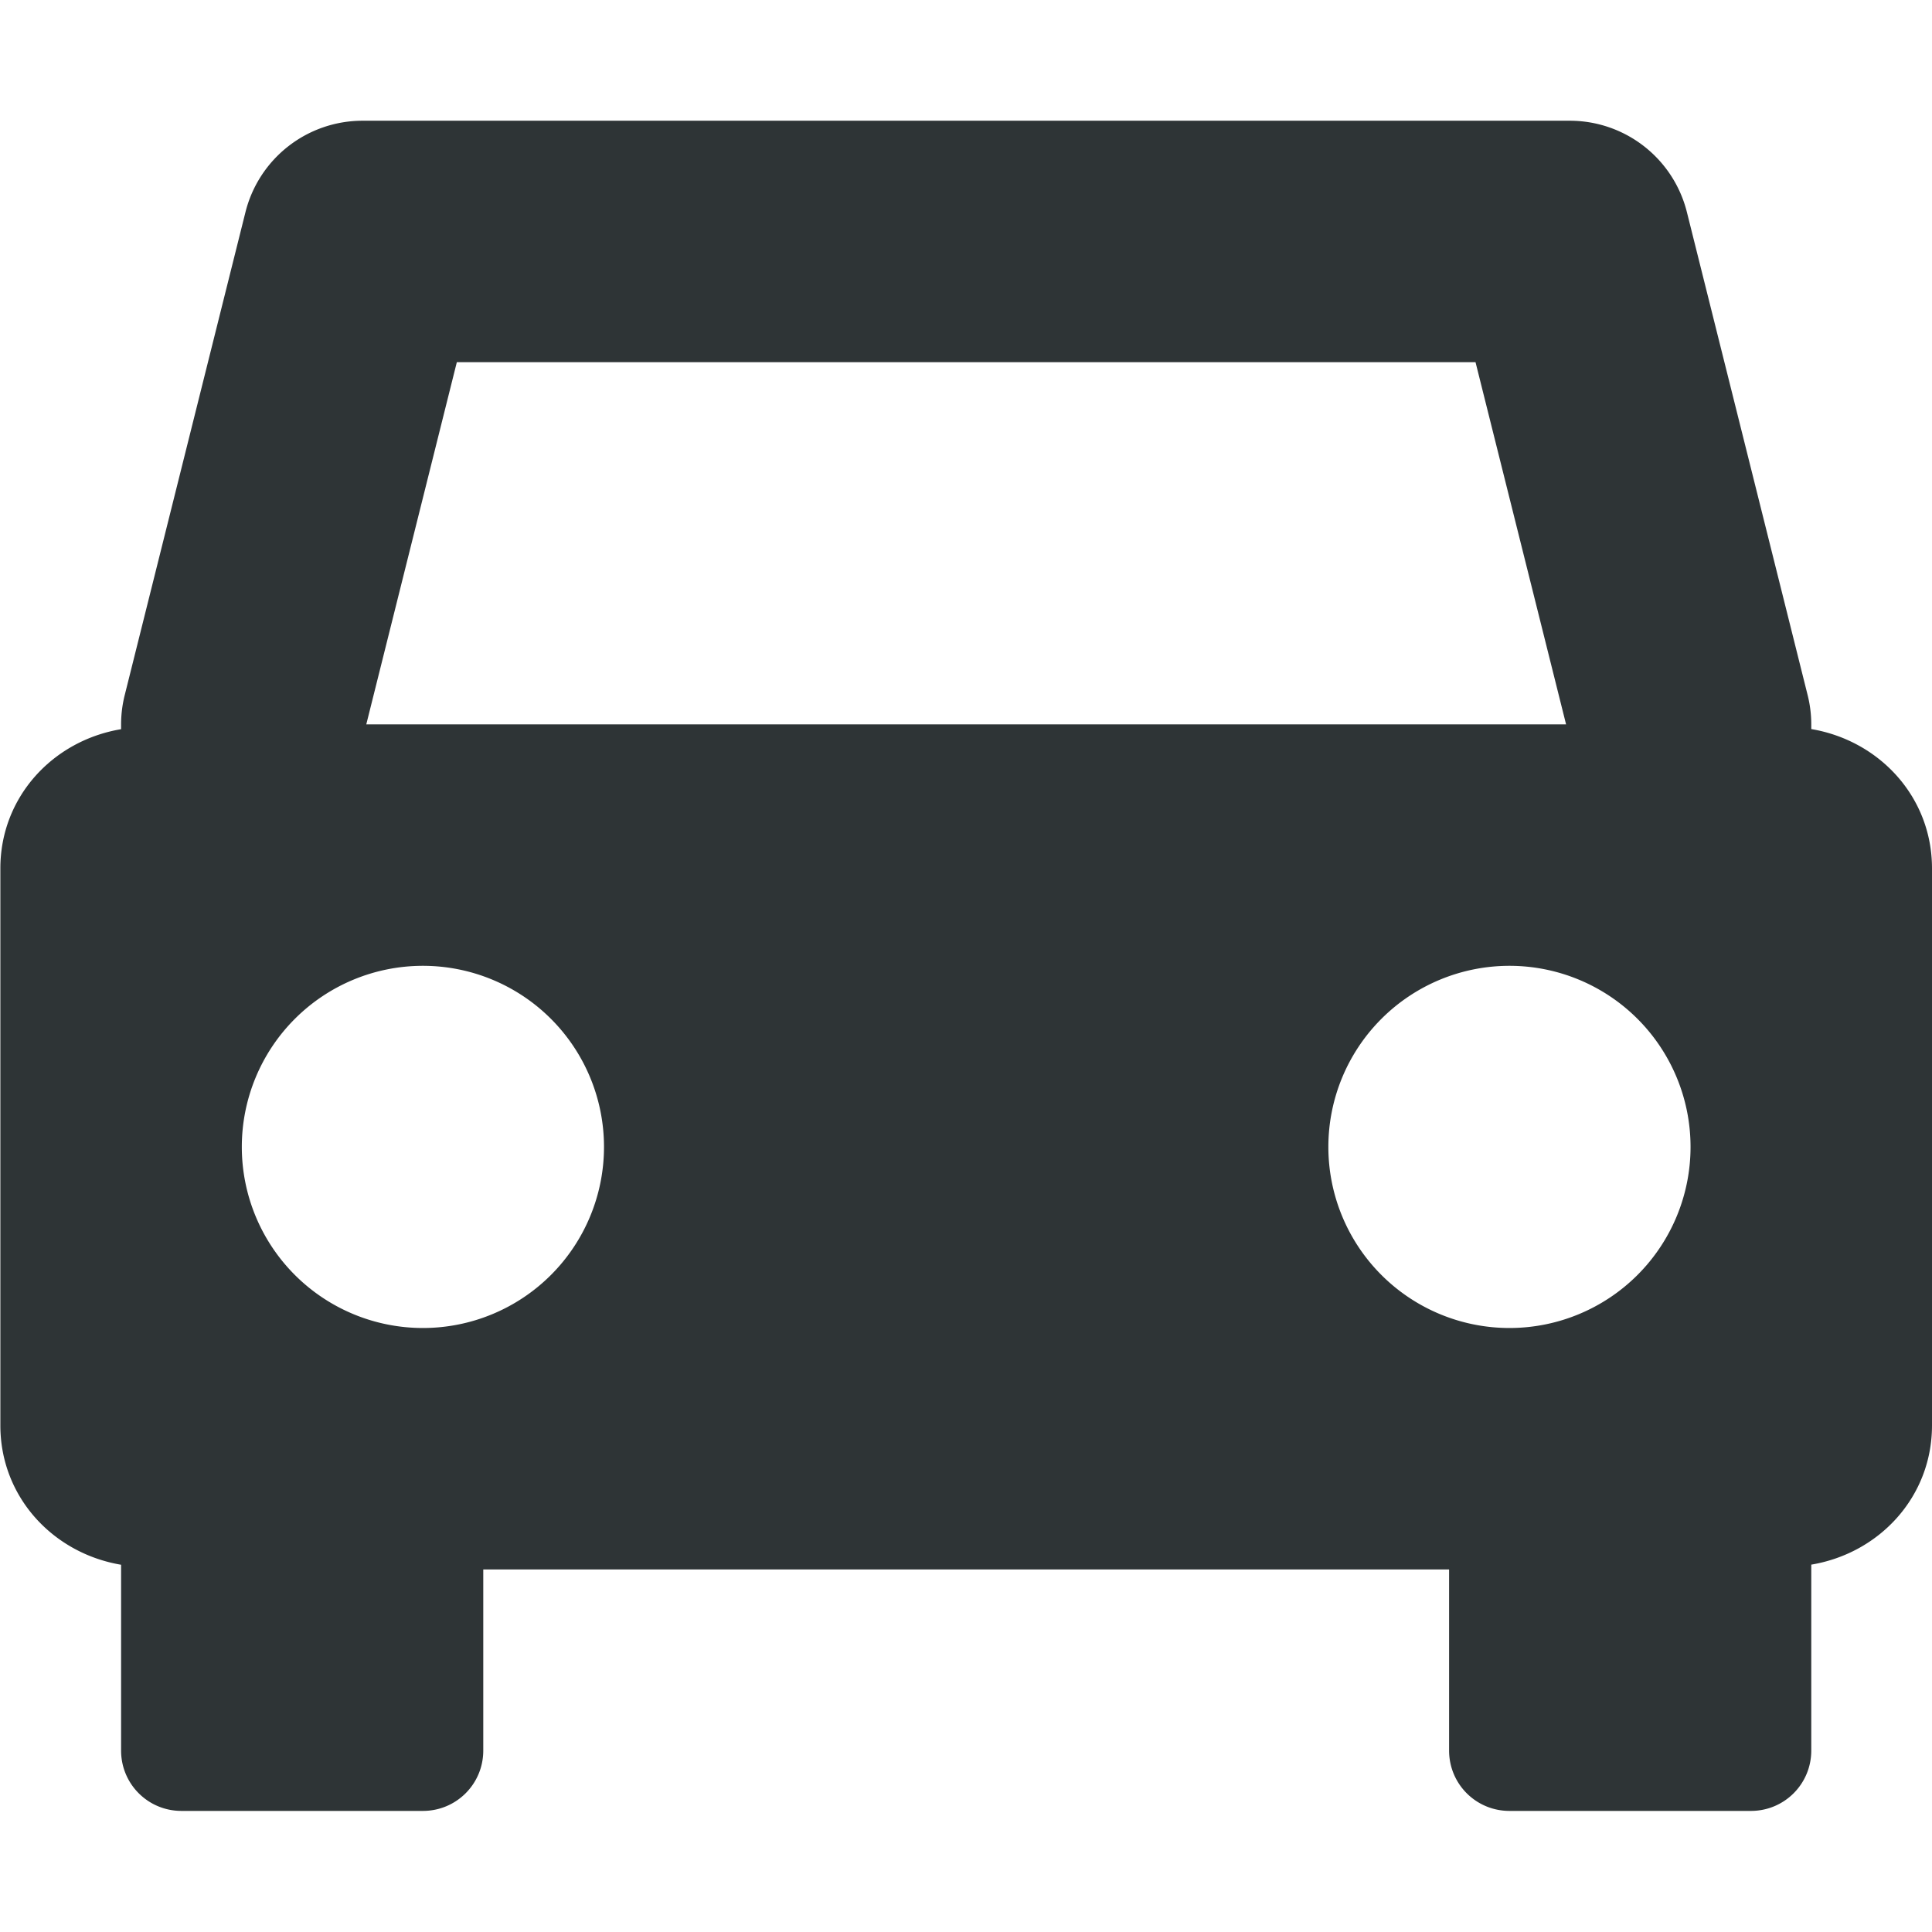
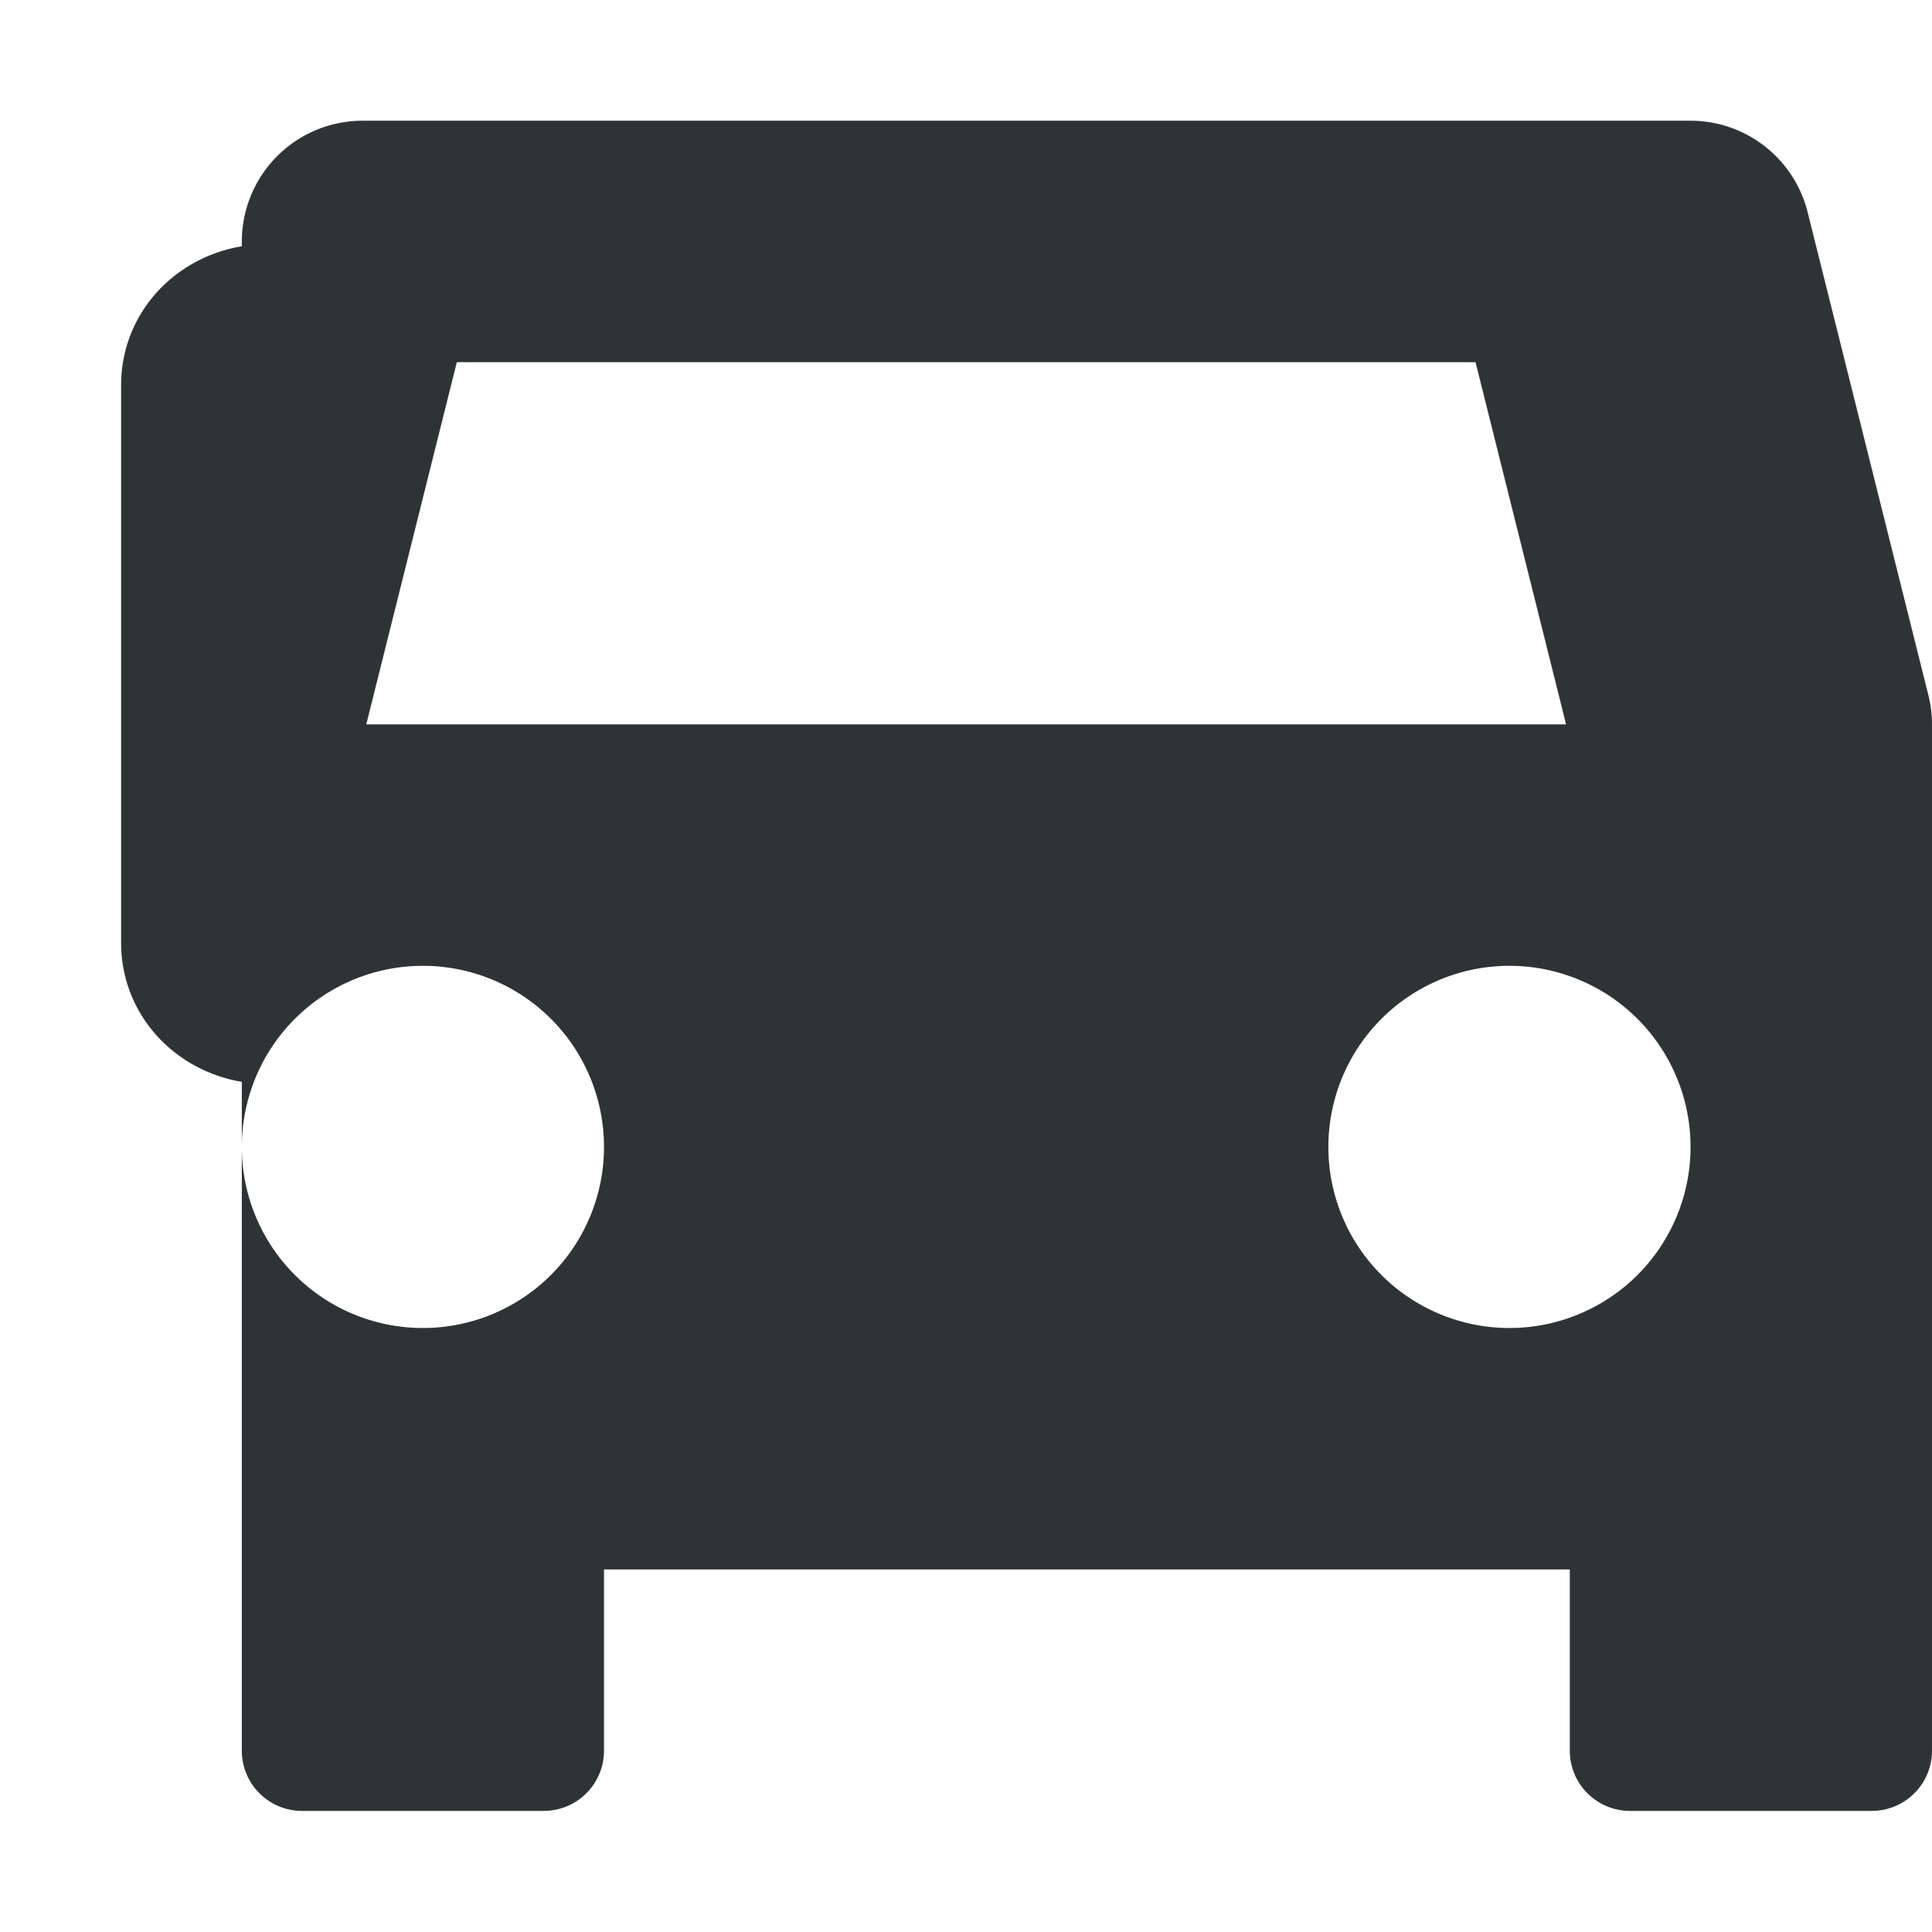
<svg xmlns="http://www.w3.org/2000/svg" width="16.003" height="16">
-   <path d="M3.003 1a1 1 0 00-.97.758l-1 4a1 1 0 00-.03.242v.04c-.564.094-1 .561-1 1.153v4.614c0 .592.436 1.059 1 1.154V14.5c0 .277.223.5.5.5h2c.277 0 .5-.223.5-.5V13h8v1.5c0 .277.223.5.5.5h2c.277 0 .5-.223.5-.5v-1.54c.564-.094 1-.561 1-1.153V7.193c0-.592-.436-1.059-1-1.154V6a1 1 0 00-.03-.242l-1-4a1 1 0 00-.97-.758zm.781 2h8.438l.75 3H3.034zm-.281 5a1.5 1.5 0 011.5 1.5 1.5 1.5 0 01-1.5 1.5 1.5 1.5 0 01-1.5-1.5 1.5 1.5 0 011.5-1.5zm9 0a1.5 1.5 0 011.5 1.5 1.5 1.5 0 01-1.5 1.5 1.5 1.5 0 01-1.5-1.5 1.5 1.5 0 011.5-1.5z" style="line-height:normal;font-variant-ligatures:normal;font-variant-position:normal;font-variant-caps:normal;font-variant-numeric:normal;font-variant-alternates:normal;font-feature-settings:normal;text-indent:0;text-align:start;text-decoration-line:none;text-decoration-style:solid;text-decoration-color:#000;text-transform:none;text-orientation:mixed;shape-padding:0;isolation:auto;mix-blend-mode:normal" color="#000" font-weight="400" font-family="sans-serif" overflow="visible" fill="#2e3436" fill-rule="evenodd" />
+   <path d="M3.003 1a1 1 0 00-.97.758a1 1 0 00-.03.242v.04c-.564.094-1 .561-1 1.153v4.614c0 .592.436 1.059 1 1.154V14.5c0 .277.223.5.5.5h2c.277 0 .5-.223.5-.5V13h8v1.5c0 .277.223.5.5.5h2c.277 0 .5-.223.5-.5v-1.54c.564-.094 1-.561 1-1.153V7.193c0-.592-.436-1.059-1-1.154V6a1 1 0 00-.03-.242l-1-4a1 1 0 00-.97-.758zm.781 2h8.438l.75 3H3.034zm-.281 5a1.5 1.5 0 011.5 1.5 1.5 1.5 0 01-1.5 1.5 1.5 1.5 0 01-1.5-1.5 1.5 1.5 0 011.5-1.5zm9 0a1.5 1.5 0 011.5 1.5 1.5 1.5 0 01-1.5 1.5 1.5 1.5 0 01-1.5-1.5 1.5 1.5 0 011.5-1.5z" style="line-height:normal;font-variant-ligatures:normal;font-variant-position:normal;font-variant-caps:normal;font-variant-numeric:normal;font-variant-alternates:normal;font-feature-settings:normal;text-indent:0;text-align:start;text-decoration-line:none;text-decoration-style:solid;text-decoration-color:#000;text-transform:none;text-orientation:mixed;shape-padding:0;isolation:auto;mix-blend-mode:normal" color="#000" font-weight="400" font-family="sans-serif" overflow="visible" fill="#2e3436" fill-rule="evenodd" />
</svg>